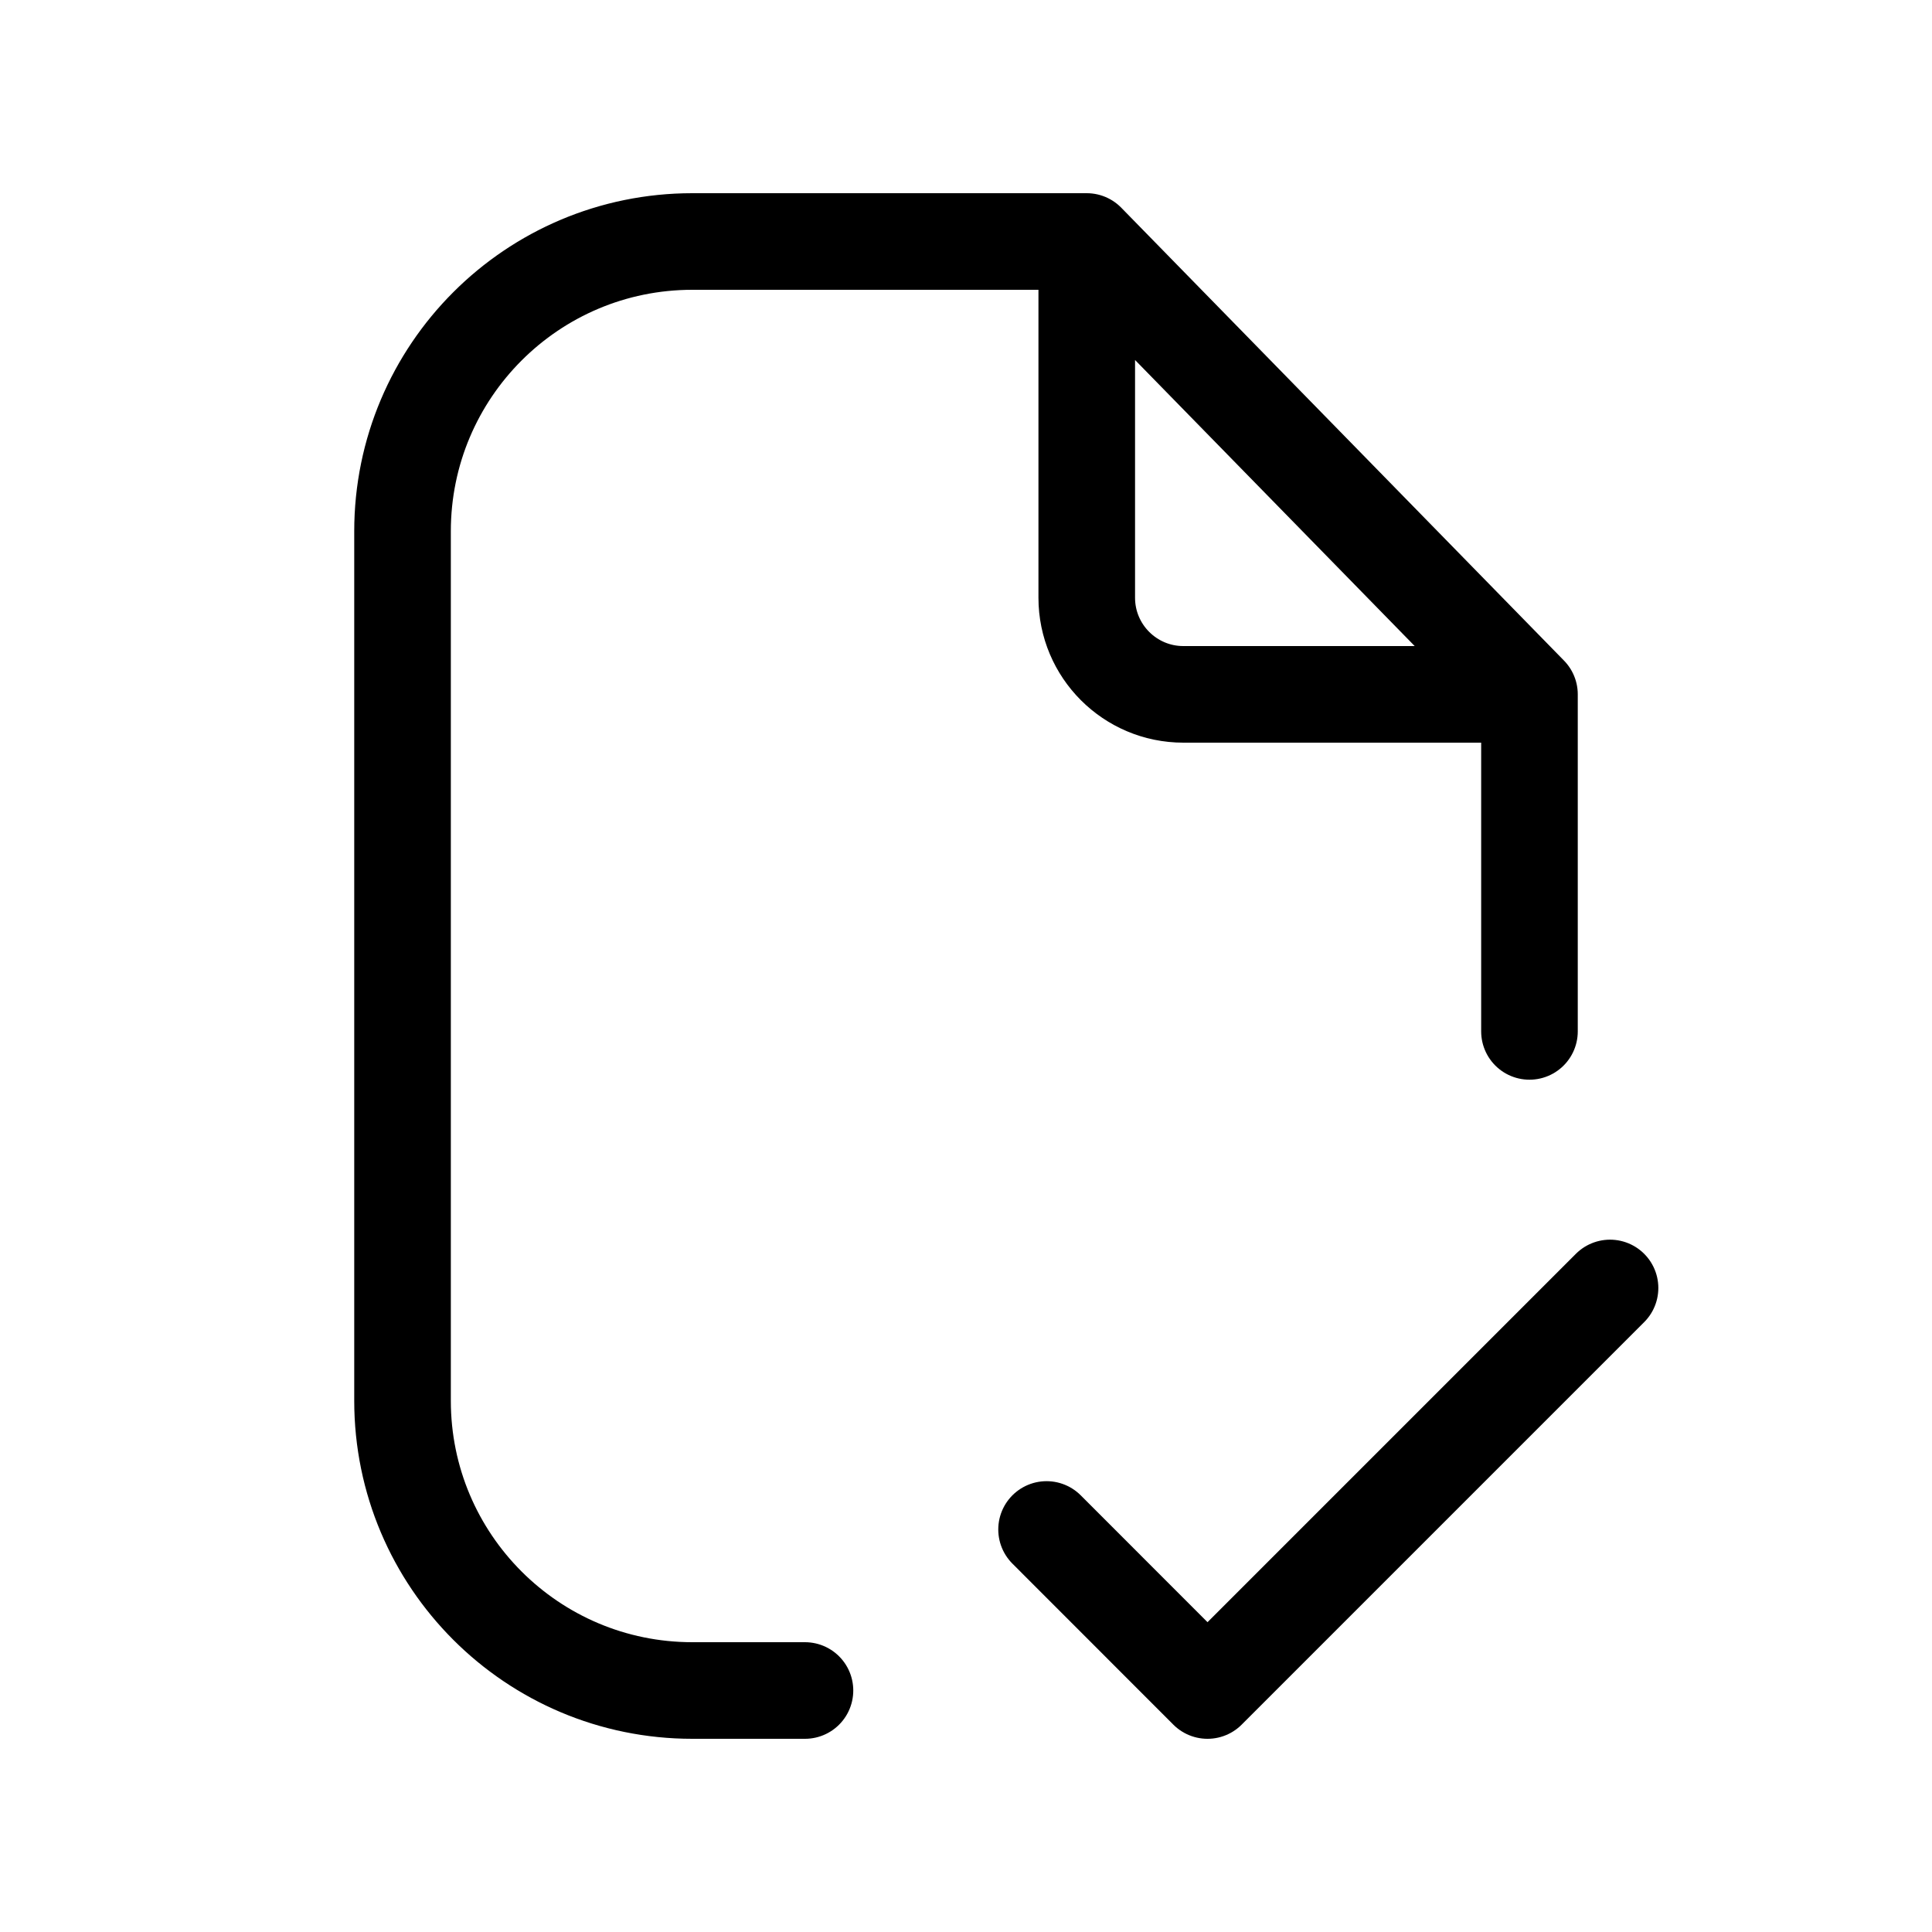
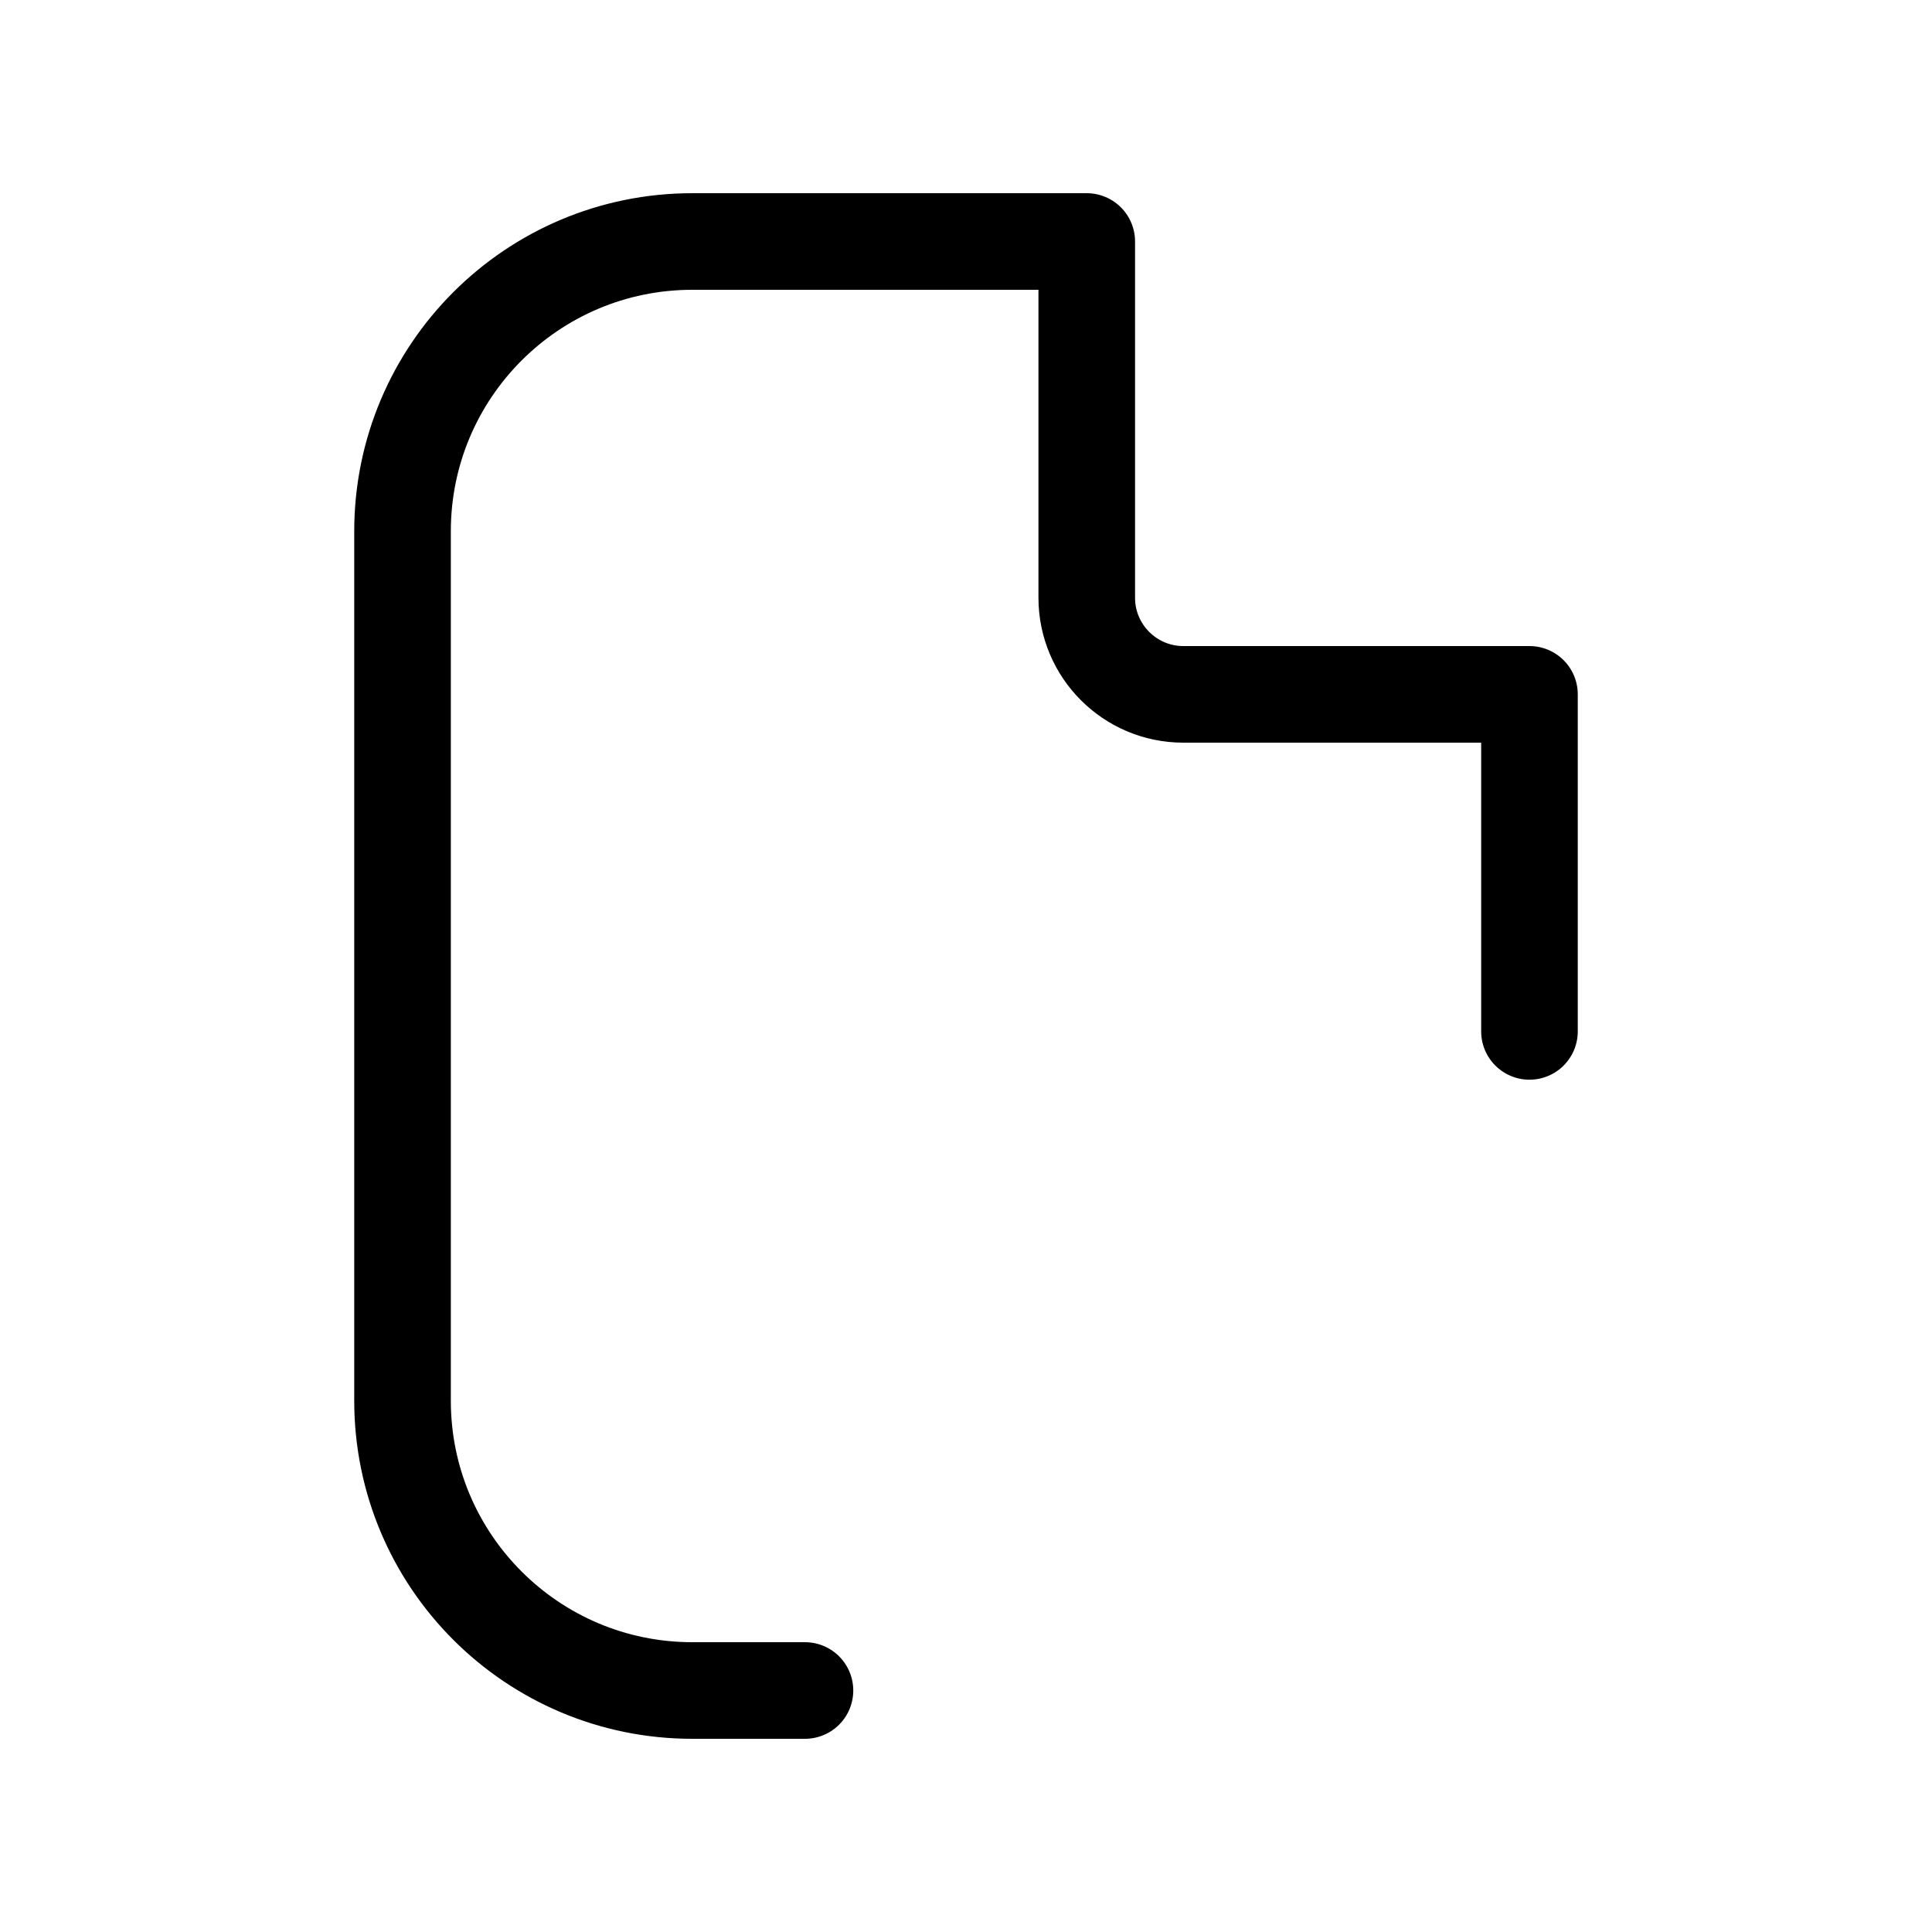
<svg xmlns="http://www.w3.org/2000/svg" width="20" height="20" viewBox="0 0 20 20" fill="none">
-   <path d="M11.25 2.5H10H7.167C5.51 2.5 4.167 3.843 4.167 5.5V14.5C4.167 16.157 5.51 17.5 7.167 17.5H8.333M11.25 2.5L15.833 7.188M11.25 2.5V6.188C11.25 6.74 11.698 7.188 12.25 7.188H15.833M15.833 7.188V10.677" stroke="black" stroke-linecap="round" stroke-linejoin="round" />
-   <path d="M10.834 15.833L12.5 17.5L16.667 13.333" stroke="black" stroke-linecap="round" stroke-linejoin="round" />
+   <path d="M11.25 2.5H10H7.167C5.51 2.5 4.167 3.843 4.167 5.5V14.5C4.167 16.157 5.51 17.5 7.167 17.5H8.333M11.25 2.5M11.25 2.5V6.188C11.25 6.74 11.698 7.188 12.25 7.188H15.833M15.833 7.188V10.677" stroke="black" stroke-linecap="round" stroke-linejoin="round" />
</svg>